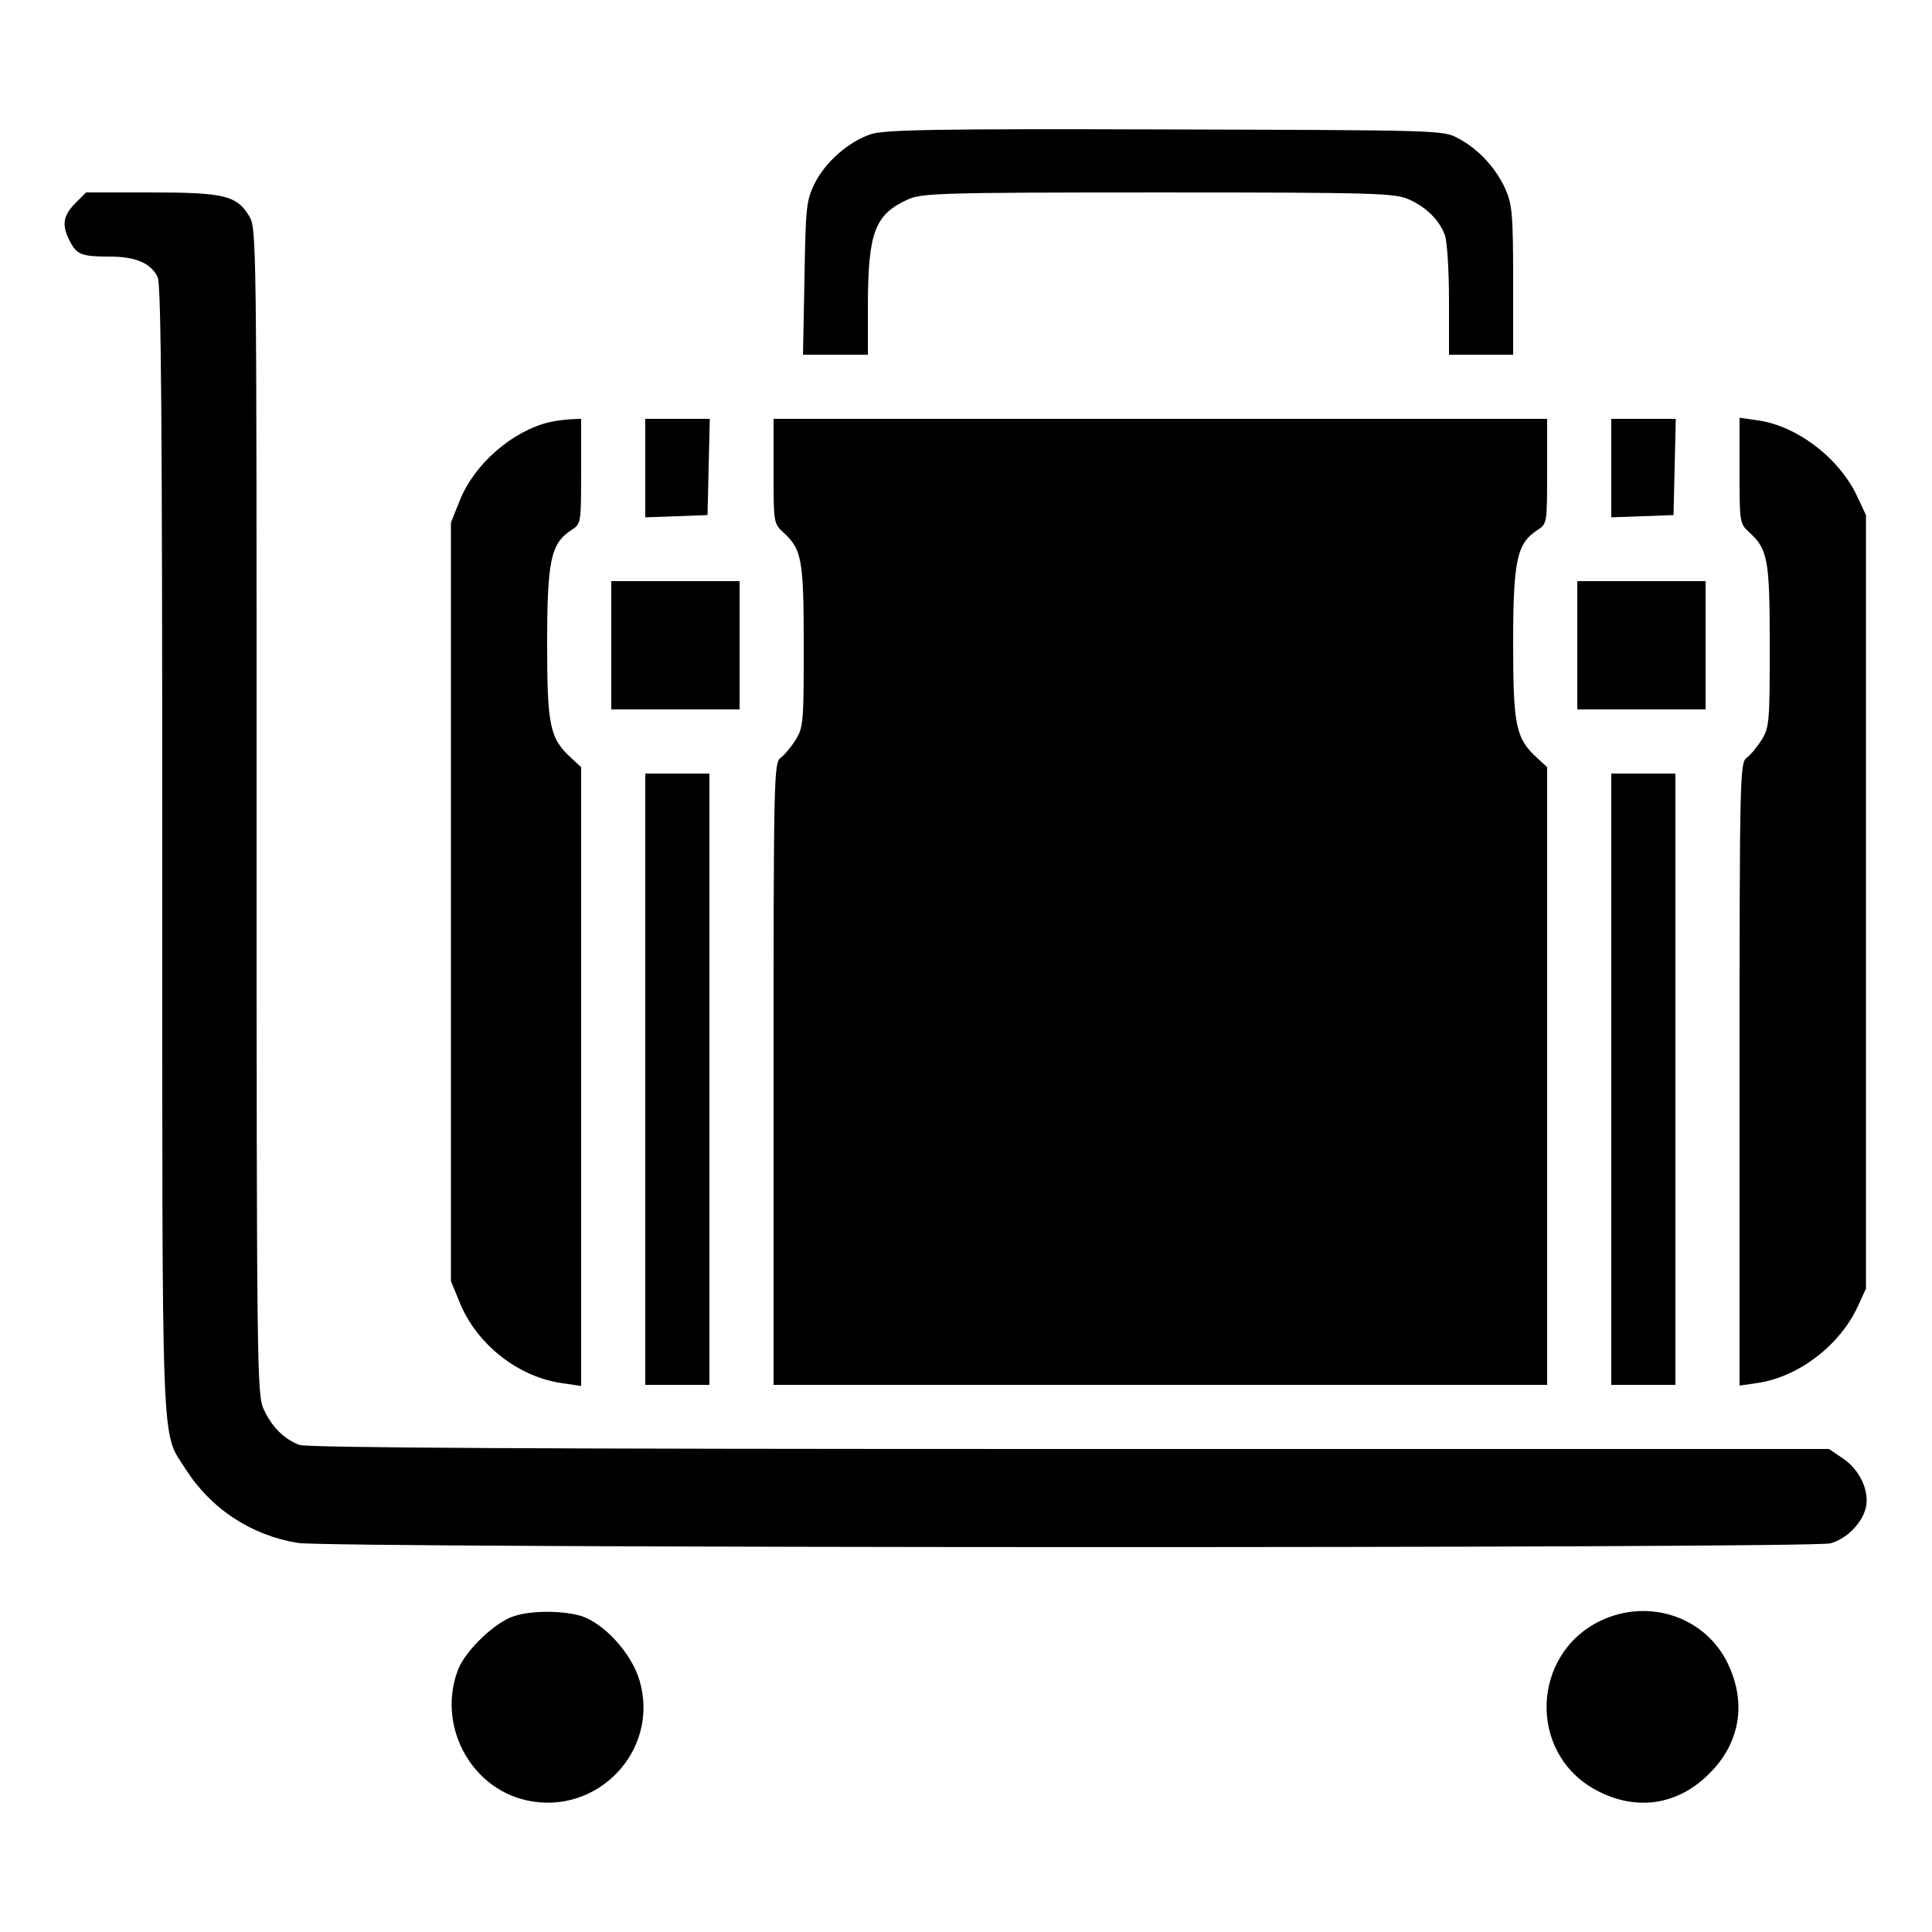
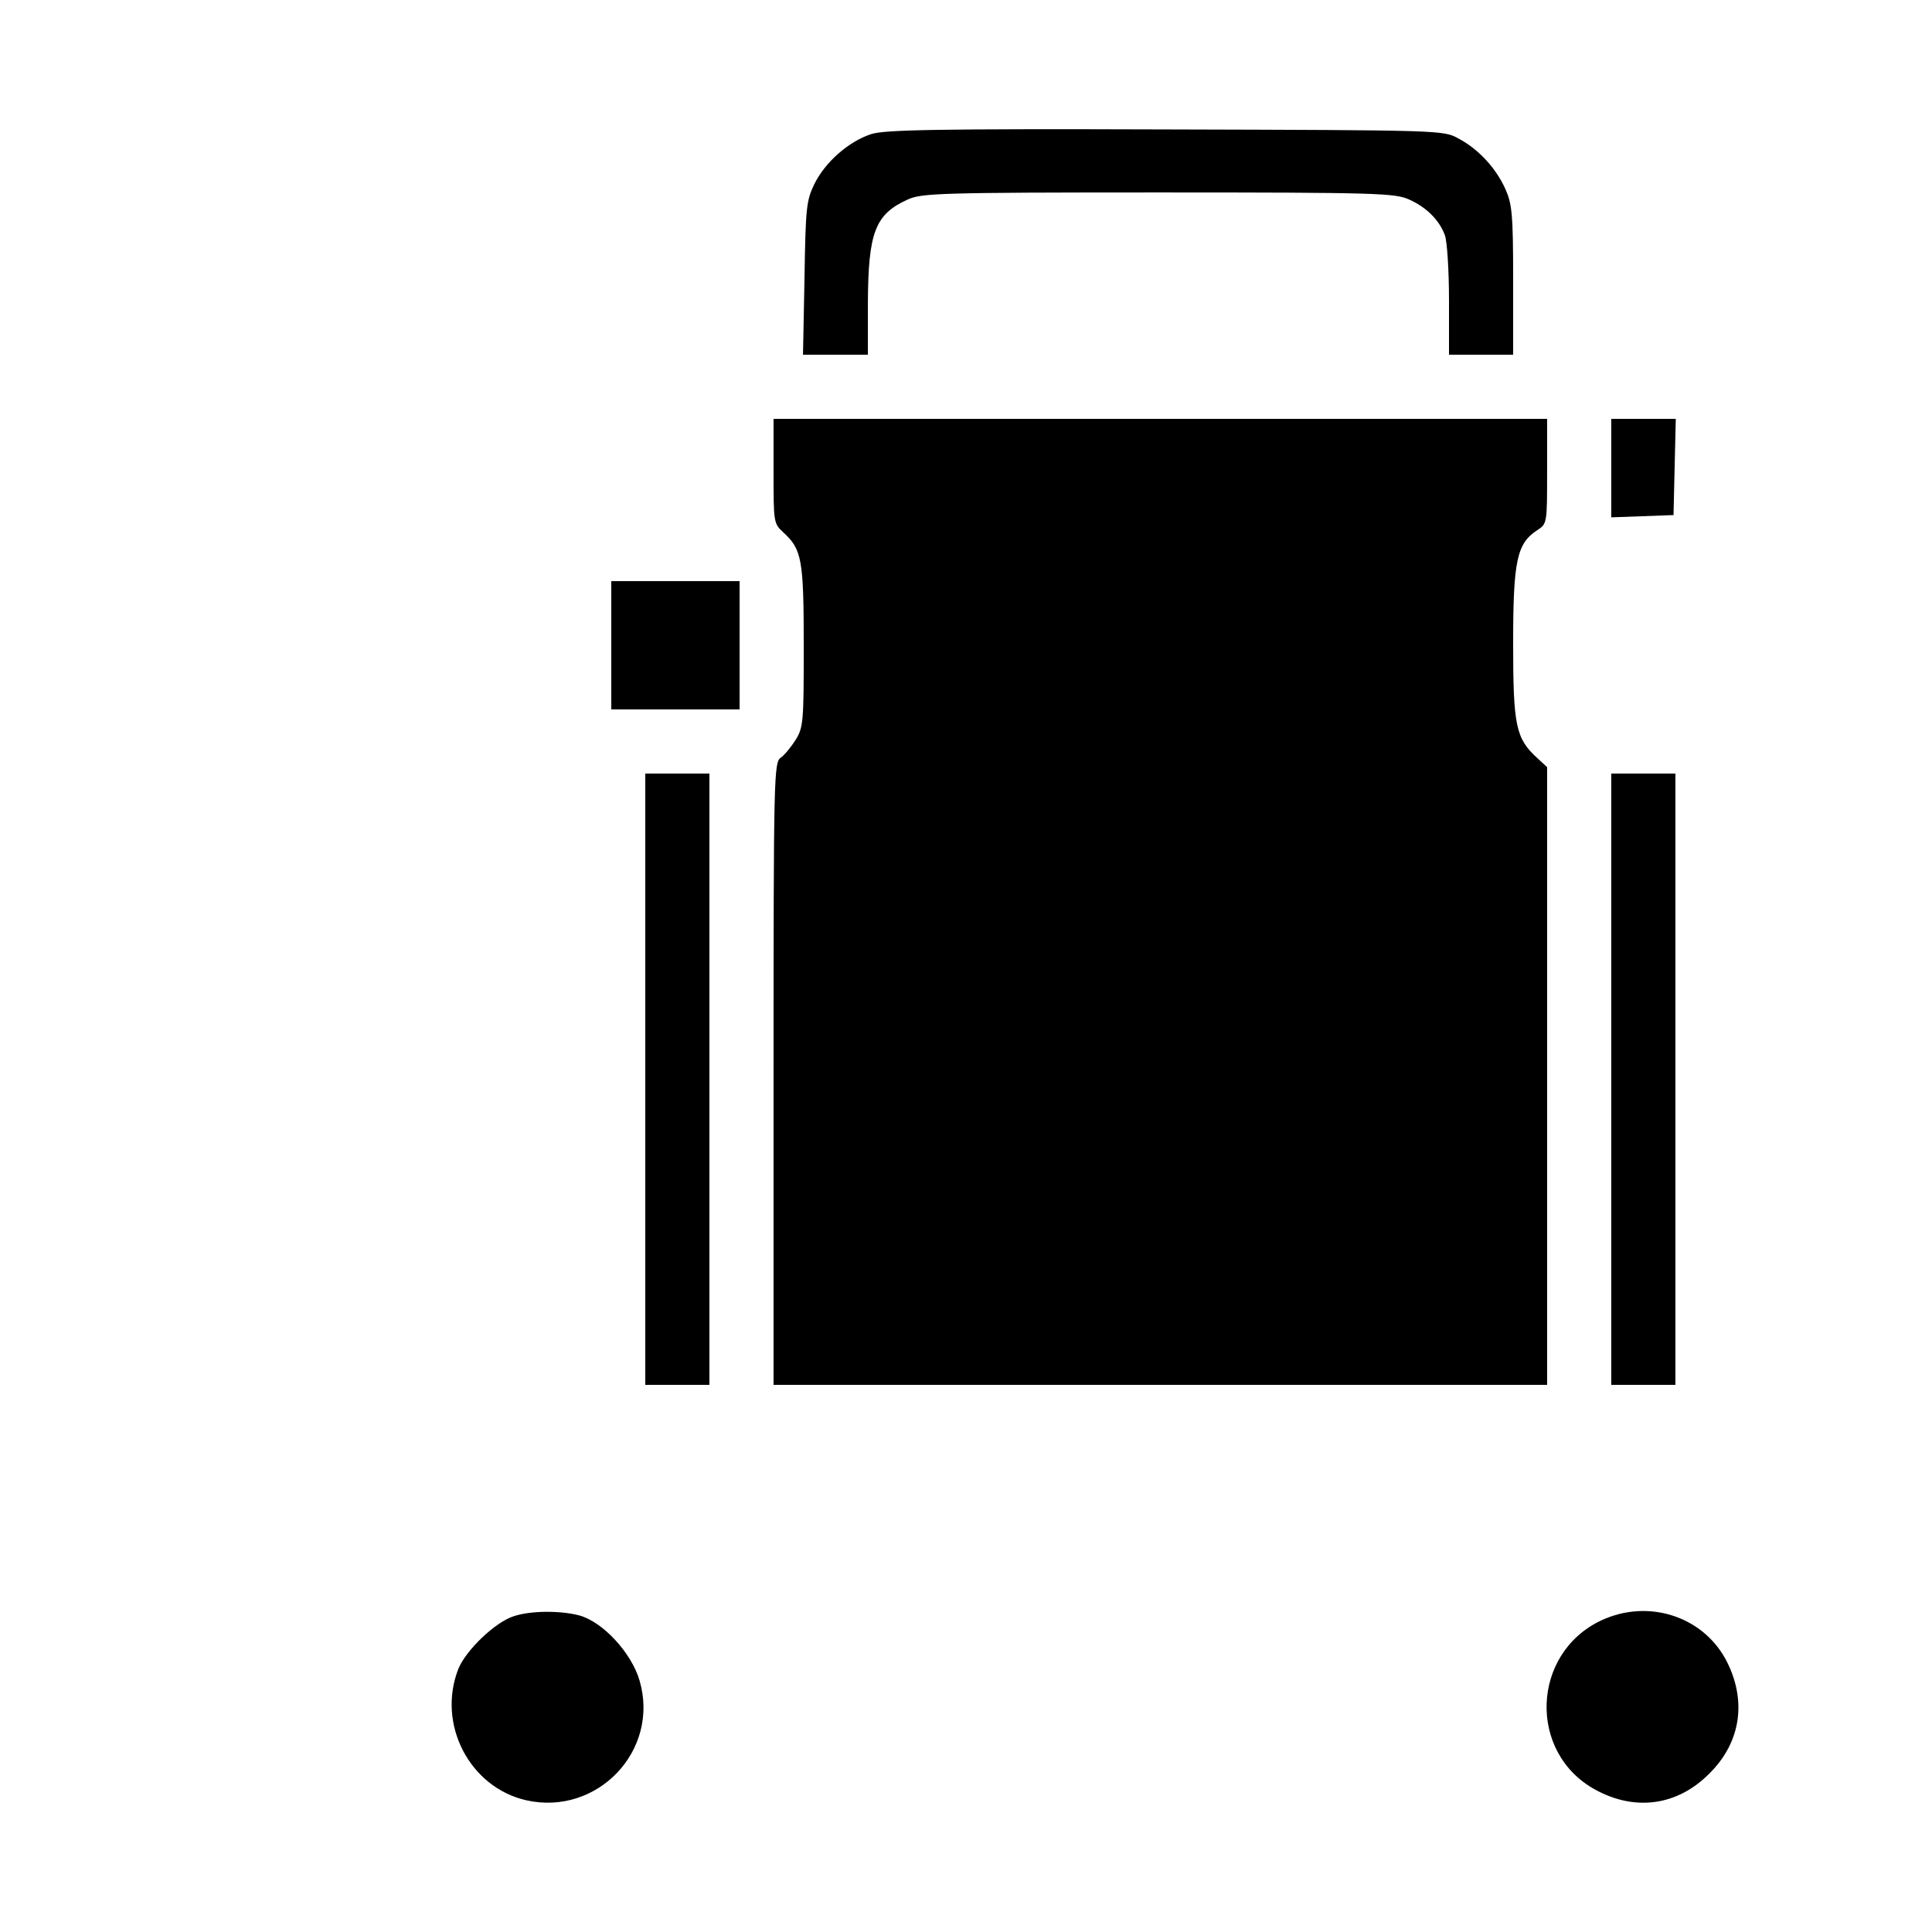
<svg xmlns="http://www.w3.org/2000/svg" version="1.0" width="512pt" height="512pt" viewBox="0 0 512 512" preserveAspectRatio="xMidYMid meet">
  <g transform="translate(0,512) scale(0.1,-0.1)" fill="#000000" stroke="none">
    <path d="M2310 4765 c-60 -19 -123 -74 -152 -133 -21 -44 -23 -61 -26 -249 l-4 -203 86 0 86 0 0 138 c1 186 19 234 105 273 37 17 80 19 665 19 587 0 627 -2 665 -19 46 -21 79 -54 94 -94 6 -16 11 -93 11 -173 l0 -144 85 0 85 0 0 198 c0 176 -3 202 -21 242 -25 55 -71 105 -124 133 -40 22 -42 22 -775 24 -608 2 -743 -1 -780 -12z" />
-     <path d="M199 4581 c-32 -33 -36 -58 -14 -100 18 -36 32 -41 106 -41 69 0 110 -18 127 -55 9 -20 12 -382 12 -1514 0 -1638 -4 -1540 61 -1643 68 -107 175 -177 299 -197 87 -14 4010 -15 4061 -1 46 13 88 58 95 101 6 44 -20 97 -65 126 l-34 23 -2013 0 c-1401 0 -2021 3 -2041 11 -40 15 -73 48 -94 94 -18 38 -19 104 -19 1585 0 1532 0 1545 -20 1578 -33 54 -67 62 -260 62 l-172 0 -29 -29z" />
-     <path d="M1455 4001 c-98 -24 -197 -110 -236 -206 l-24 -60 0 -1005 0 -1005 23 -56 c45 -112 157 -200 275 -215 l47 -7 0 820 0 820 -26 24 c-57 52 -64 85 -64 304 0 220 10 265 64 300 26 17 26 18 26 156 l0 139 -27 -1 c-16 -1 -41 -4 -58 -8z" />
-     <path d="M1710 3880 l0 -131 83 3 82 3 3 128 3 127 -86 0 -85 0 0 -130z" />
    <path d="M2050 3872 c0 -137 0 -139 26 -163 49 -45 54 -71 54 -301 0 -200 -1 -215 -21 -248 -12 -19 -30 -41 -40 -48 -18 -13 -19 -45 -19 -838 l0 -824 1025 0 1025 0 0 818 0 819 -26 24 c-57 52 -64 85 -64 304 0 220 10 265 64 300 26 17 26 18 26 156 l0 139 -1025 0 -1025 0 0 -138z" />
    <path d="M4270 3880 l0 -131 83 3 82 3 3 128 3 127 -86 0 -85 0 0 -130z" />
-     <path d="M4610 3873 c0 -138 0 -140 26 -164 49 -45 54 -71 54 -301 0 -200 -1 -215 -21 -248 -12 -19 -30 -41 -40 -48 -18 -13 -19 -45 -19 -839 l0 -825 48 7 c108 16 217 99 265 202 l22 48 0 1025 0 1025 -22 47 c-47 103 -161 190 -265 204 l-48 7 0 -140z" />
    <path d="M1620 3410 l0 -170 170 0 170 0 0 170 0 170 -170 0 -170 0 0 -170z" />
-     <path d="M4180 3410 l0 -170 170 0 170 0 0 170 0 170 -170 0 -170 0 0 -170z" />
    <path d="M1710 2260 l0 -810 85 0 85 0 0 810 0 810 -85 0 -85 0 0 -810z" />
    <path d="M4270 2260 l0 -810 85 0 85 0 0 810 0 810 -85 0 -85 0 0 -810z" />
    <path d="M1362 837 c-49 -15 -127 -90 -147 -139 -58 -146 29 -315 180 -349 188 -42 354 132 300 317 -21 73 -97 156 -160 173 -49 13 -128 13 -173 -2z" />
    <path d="M4244 826 c-186 -87 -196 -351 -16 -449 106 -58 218 -42 302 43 85 84 100 196 43 303 -63 115 -206 160 -329 103z" />
  </g>
</svg>